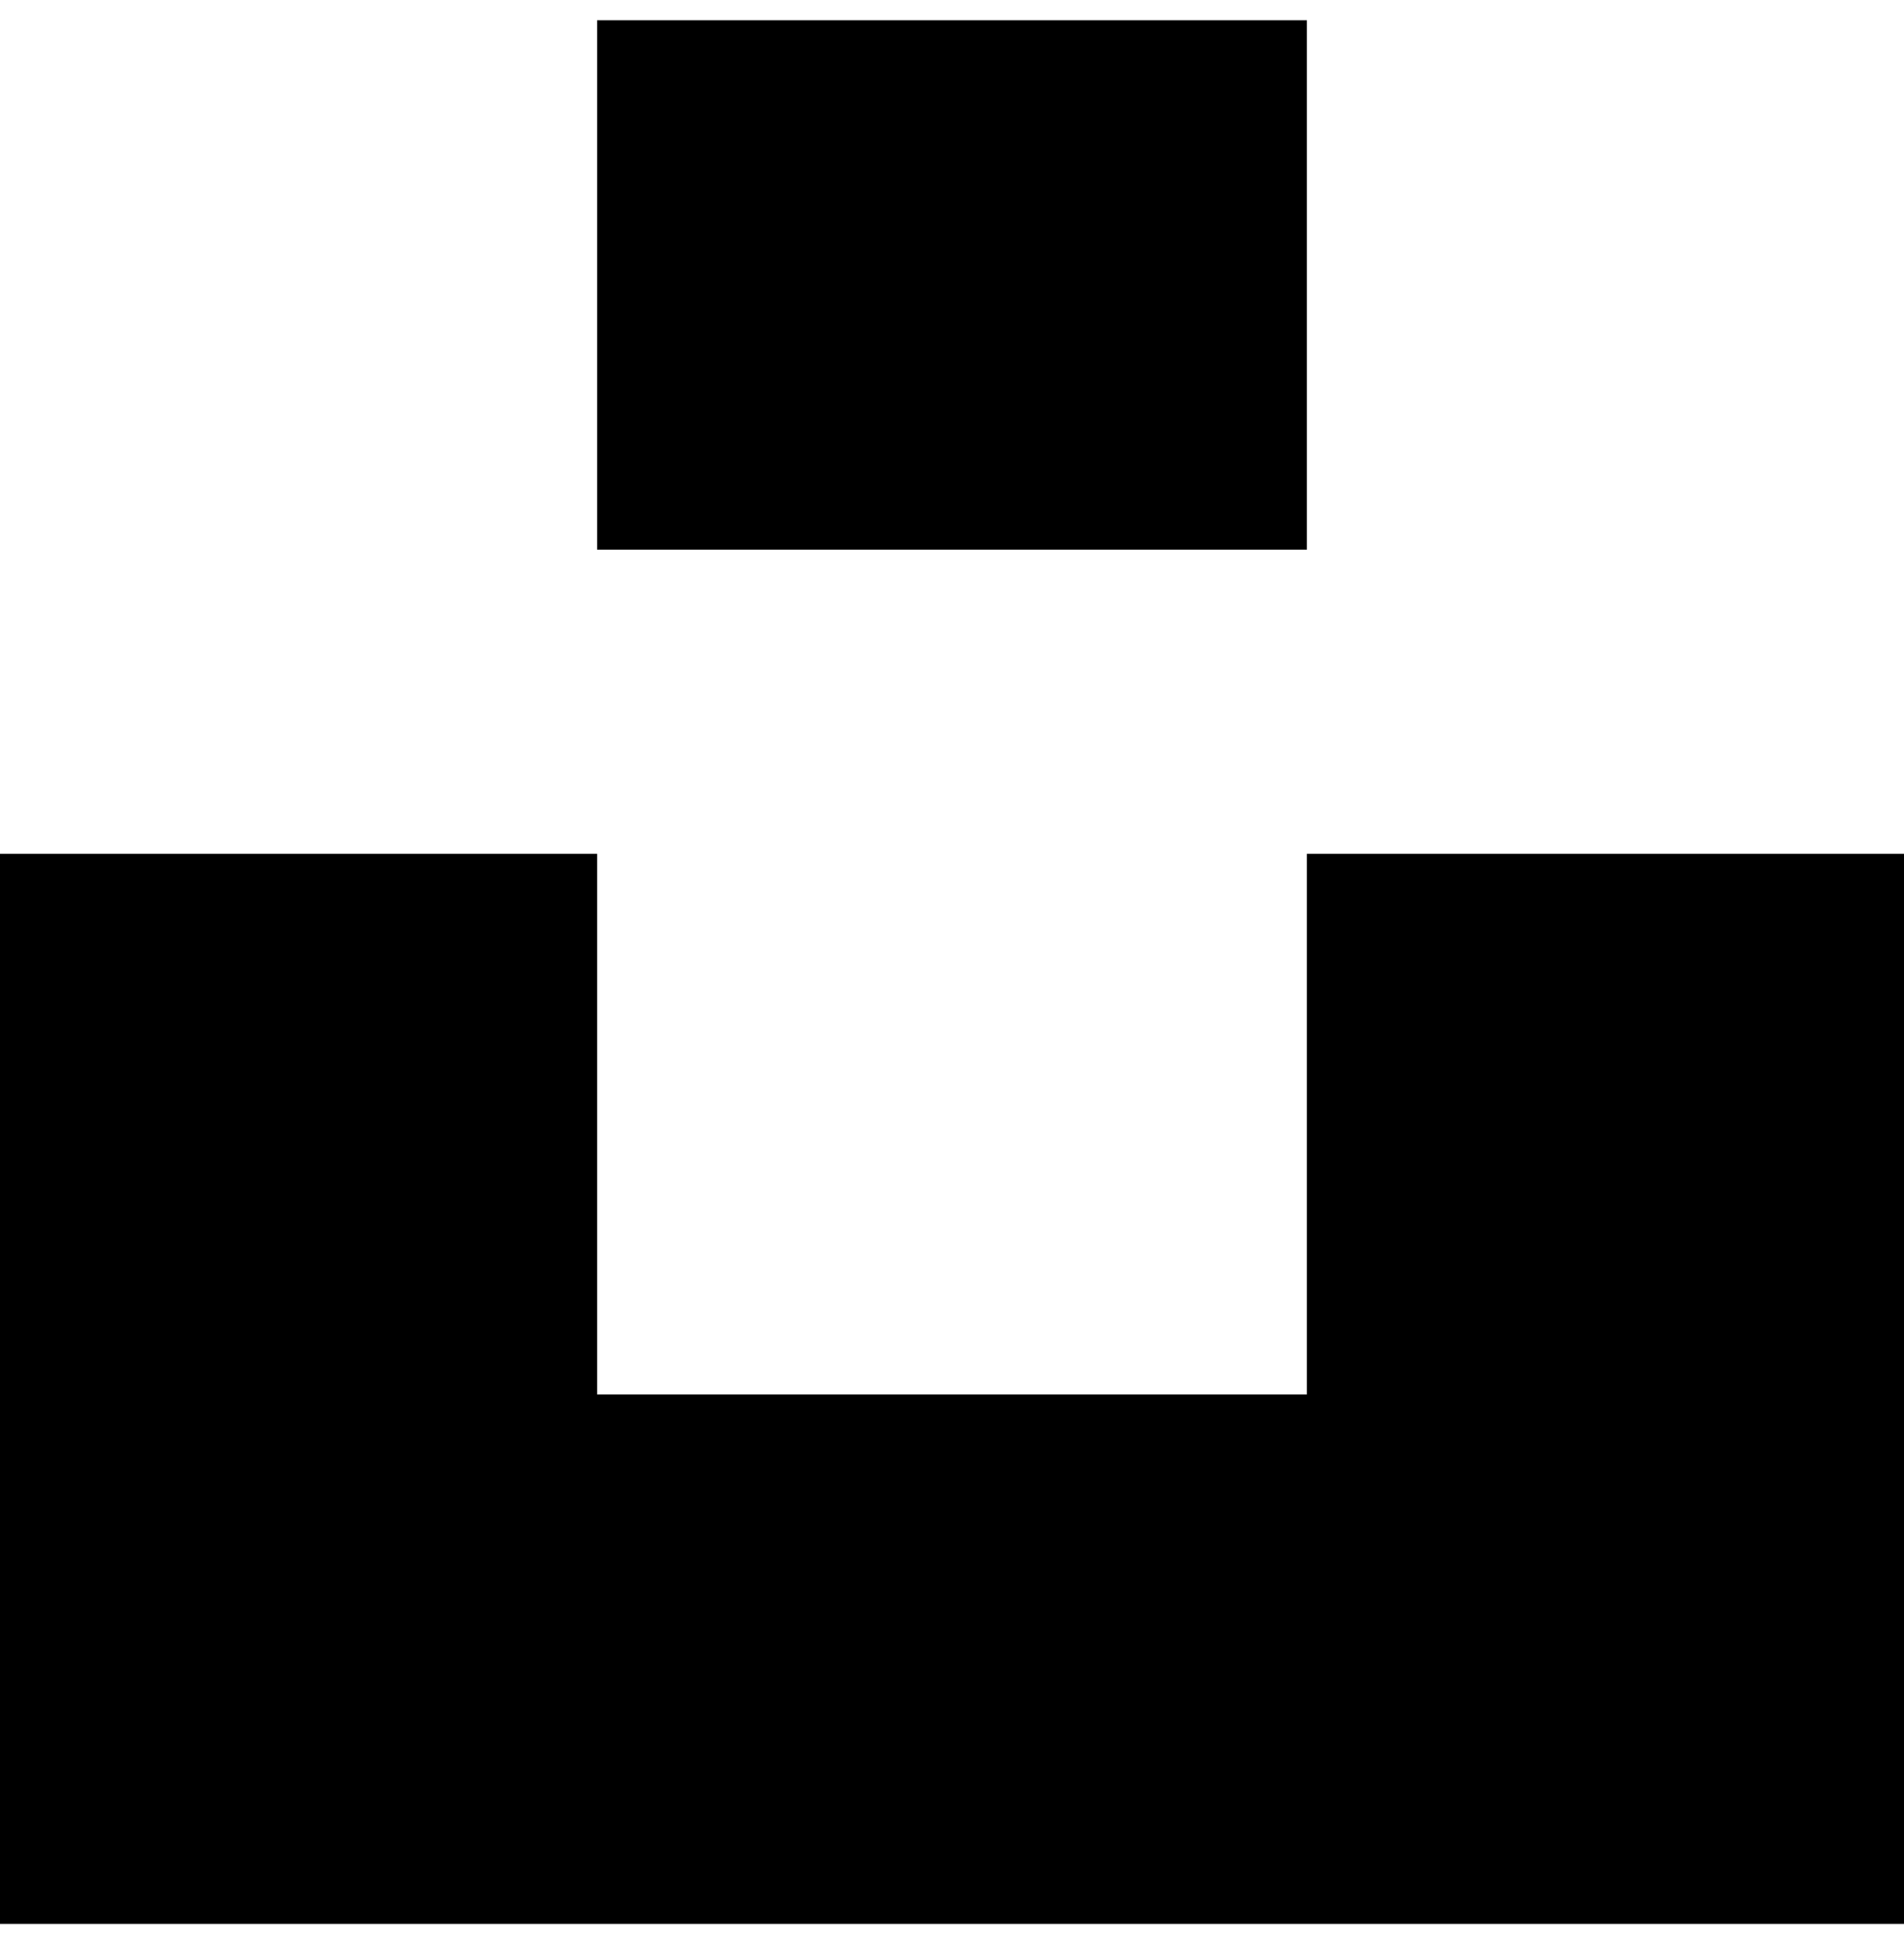
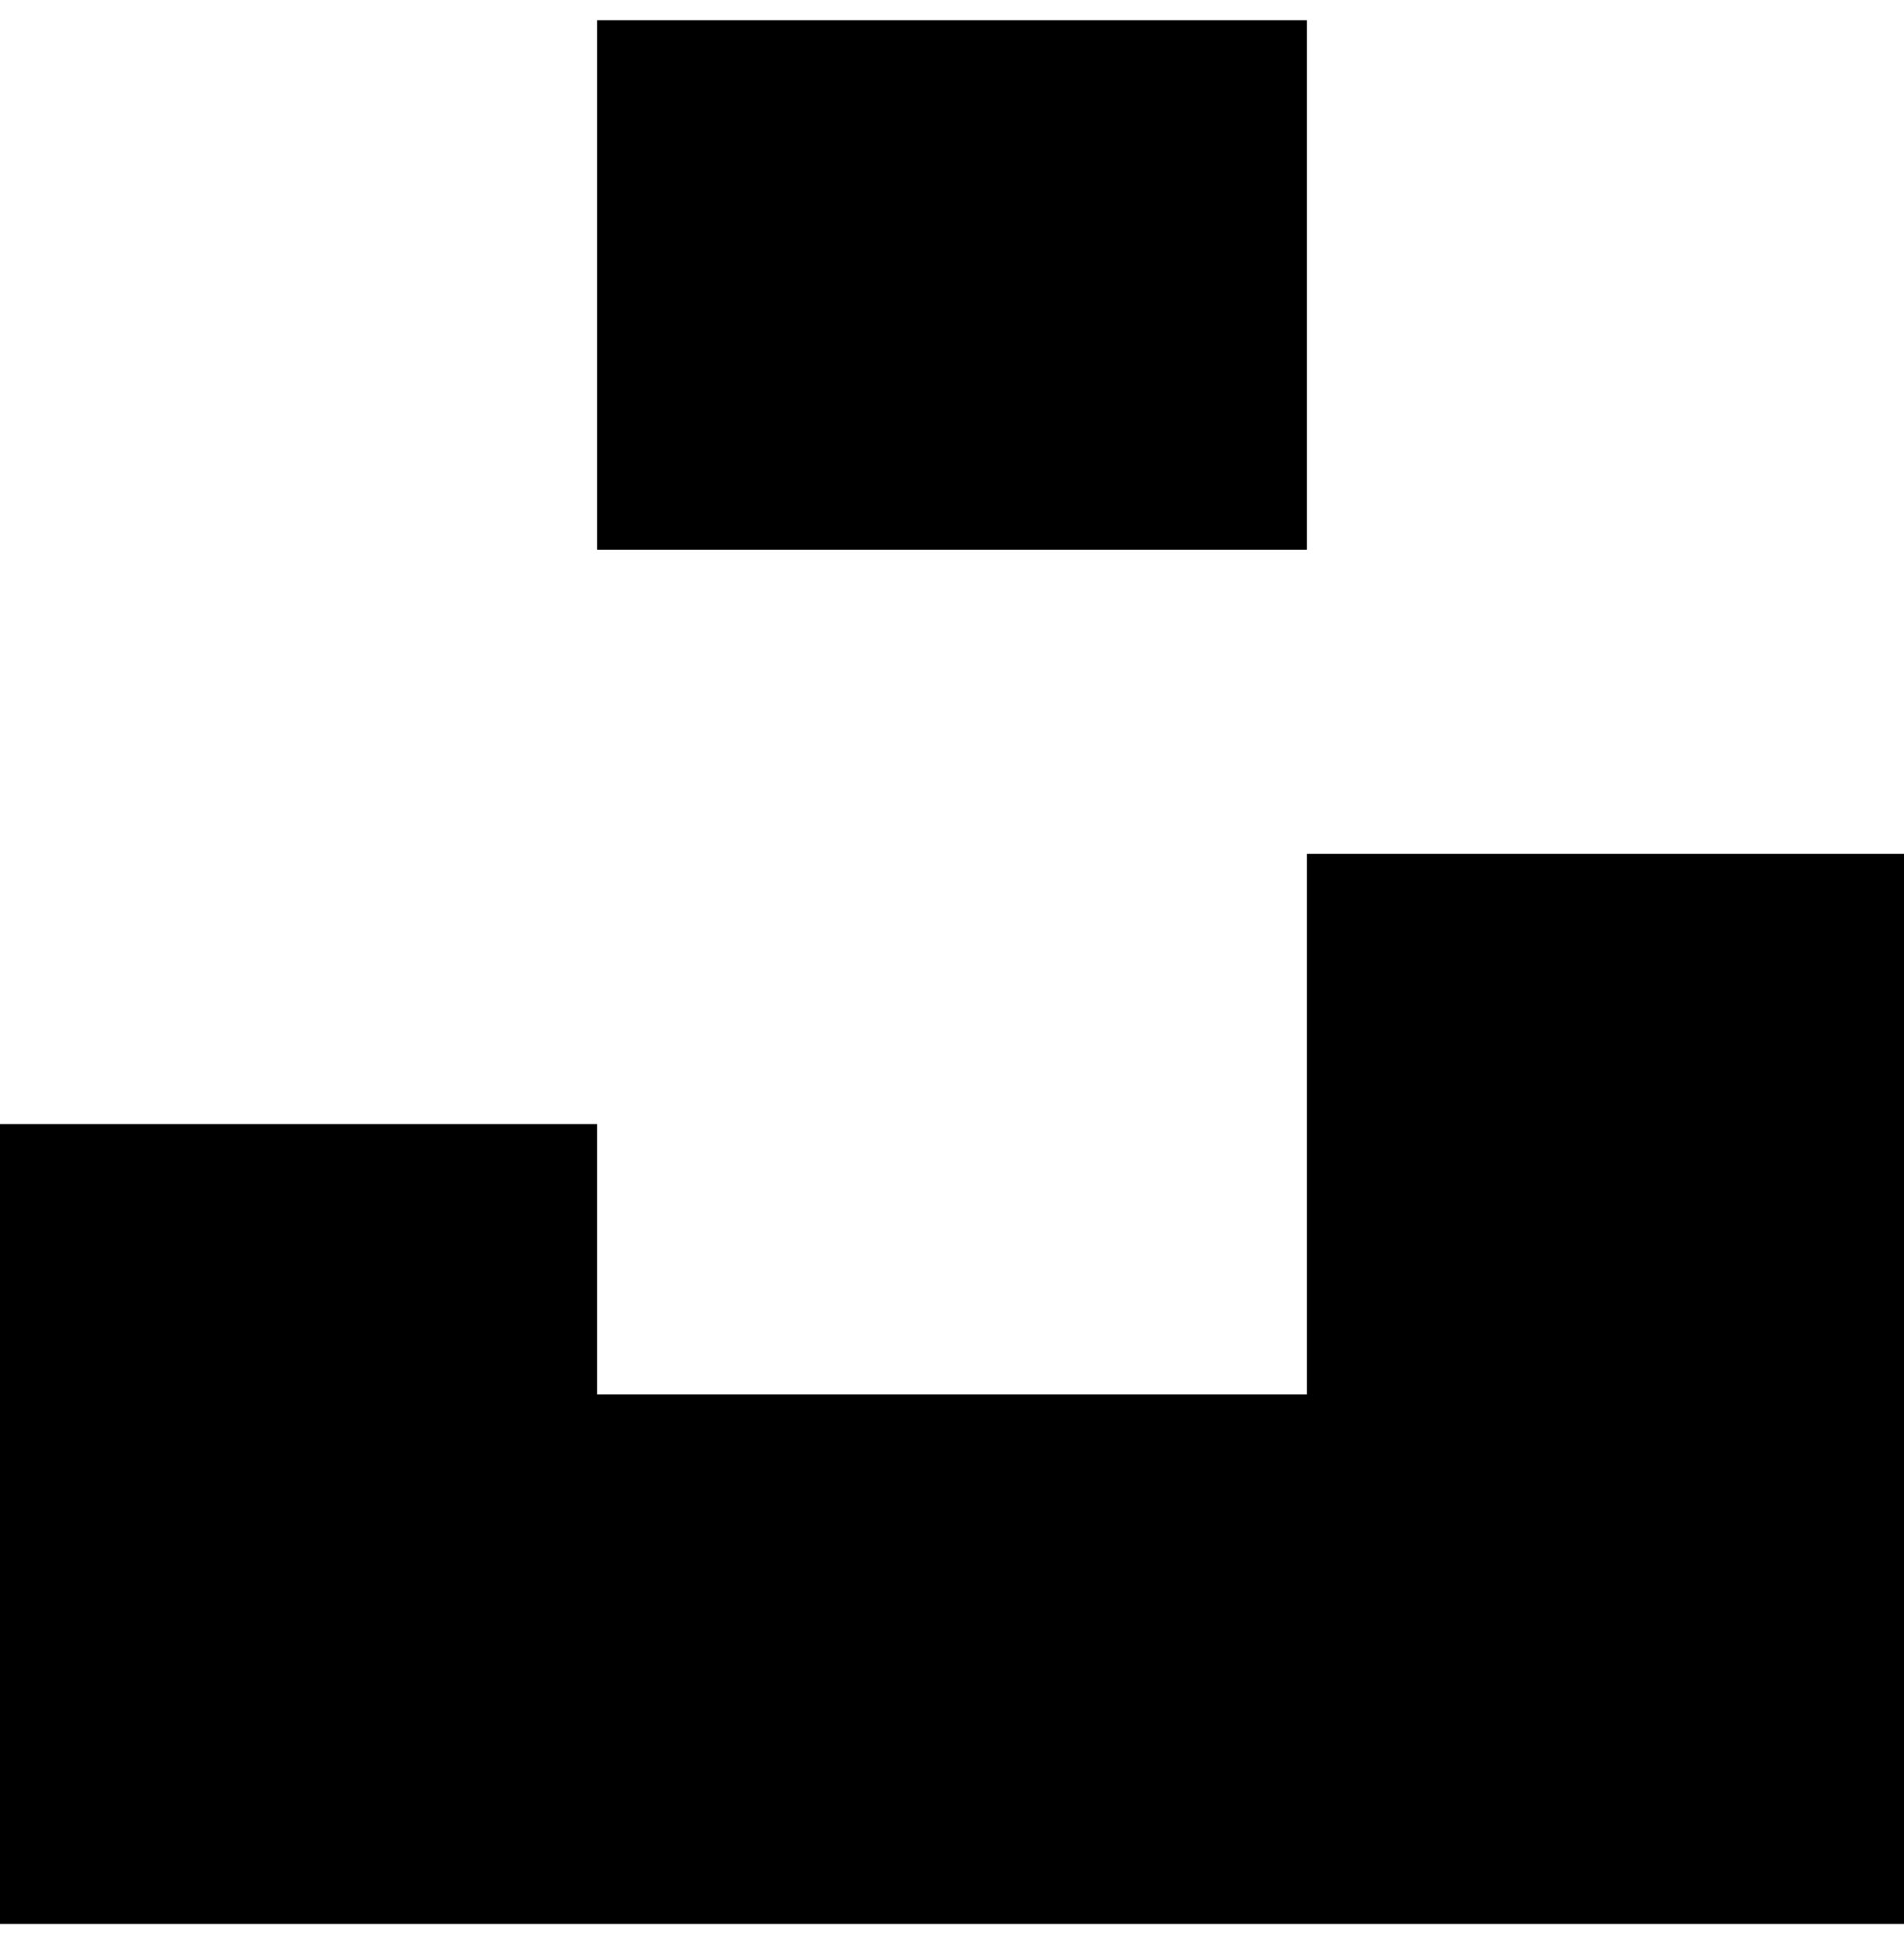
<svg xmlns="http://www.w3.org/2000/svg" width="47" height="48" viewBox="0 0 47 48" fill="none">
-   <path fill-rule="evenodd" clip-rule="evenodd" d="M14.74 7.035V13.571H23.5H32.26V7.035V0.5H23.5H14.74V7.035ZM0 34.29V47.5H23.5H47V34.29V21.08H39.63H32.26V27.754V34.429H23.5H14.74V27.754V21.08H7.37H0V34.29Z" fill="black" />
+   <path fill-rule="evenodd" clip-rule="evenodd" d="M14.74 7.035V13.571H23.5H32.26V7.035V0.5H23.5H14.74V7.035ZM0 34.29V47.5H23.5H47V34.29V21.08H39.63H32.26V27.754V34.429H23.5H14.74V27.754H7.37H0V34.29Z" fill="black" />
</svg>